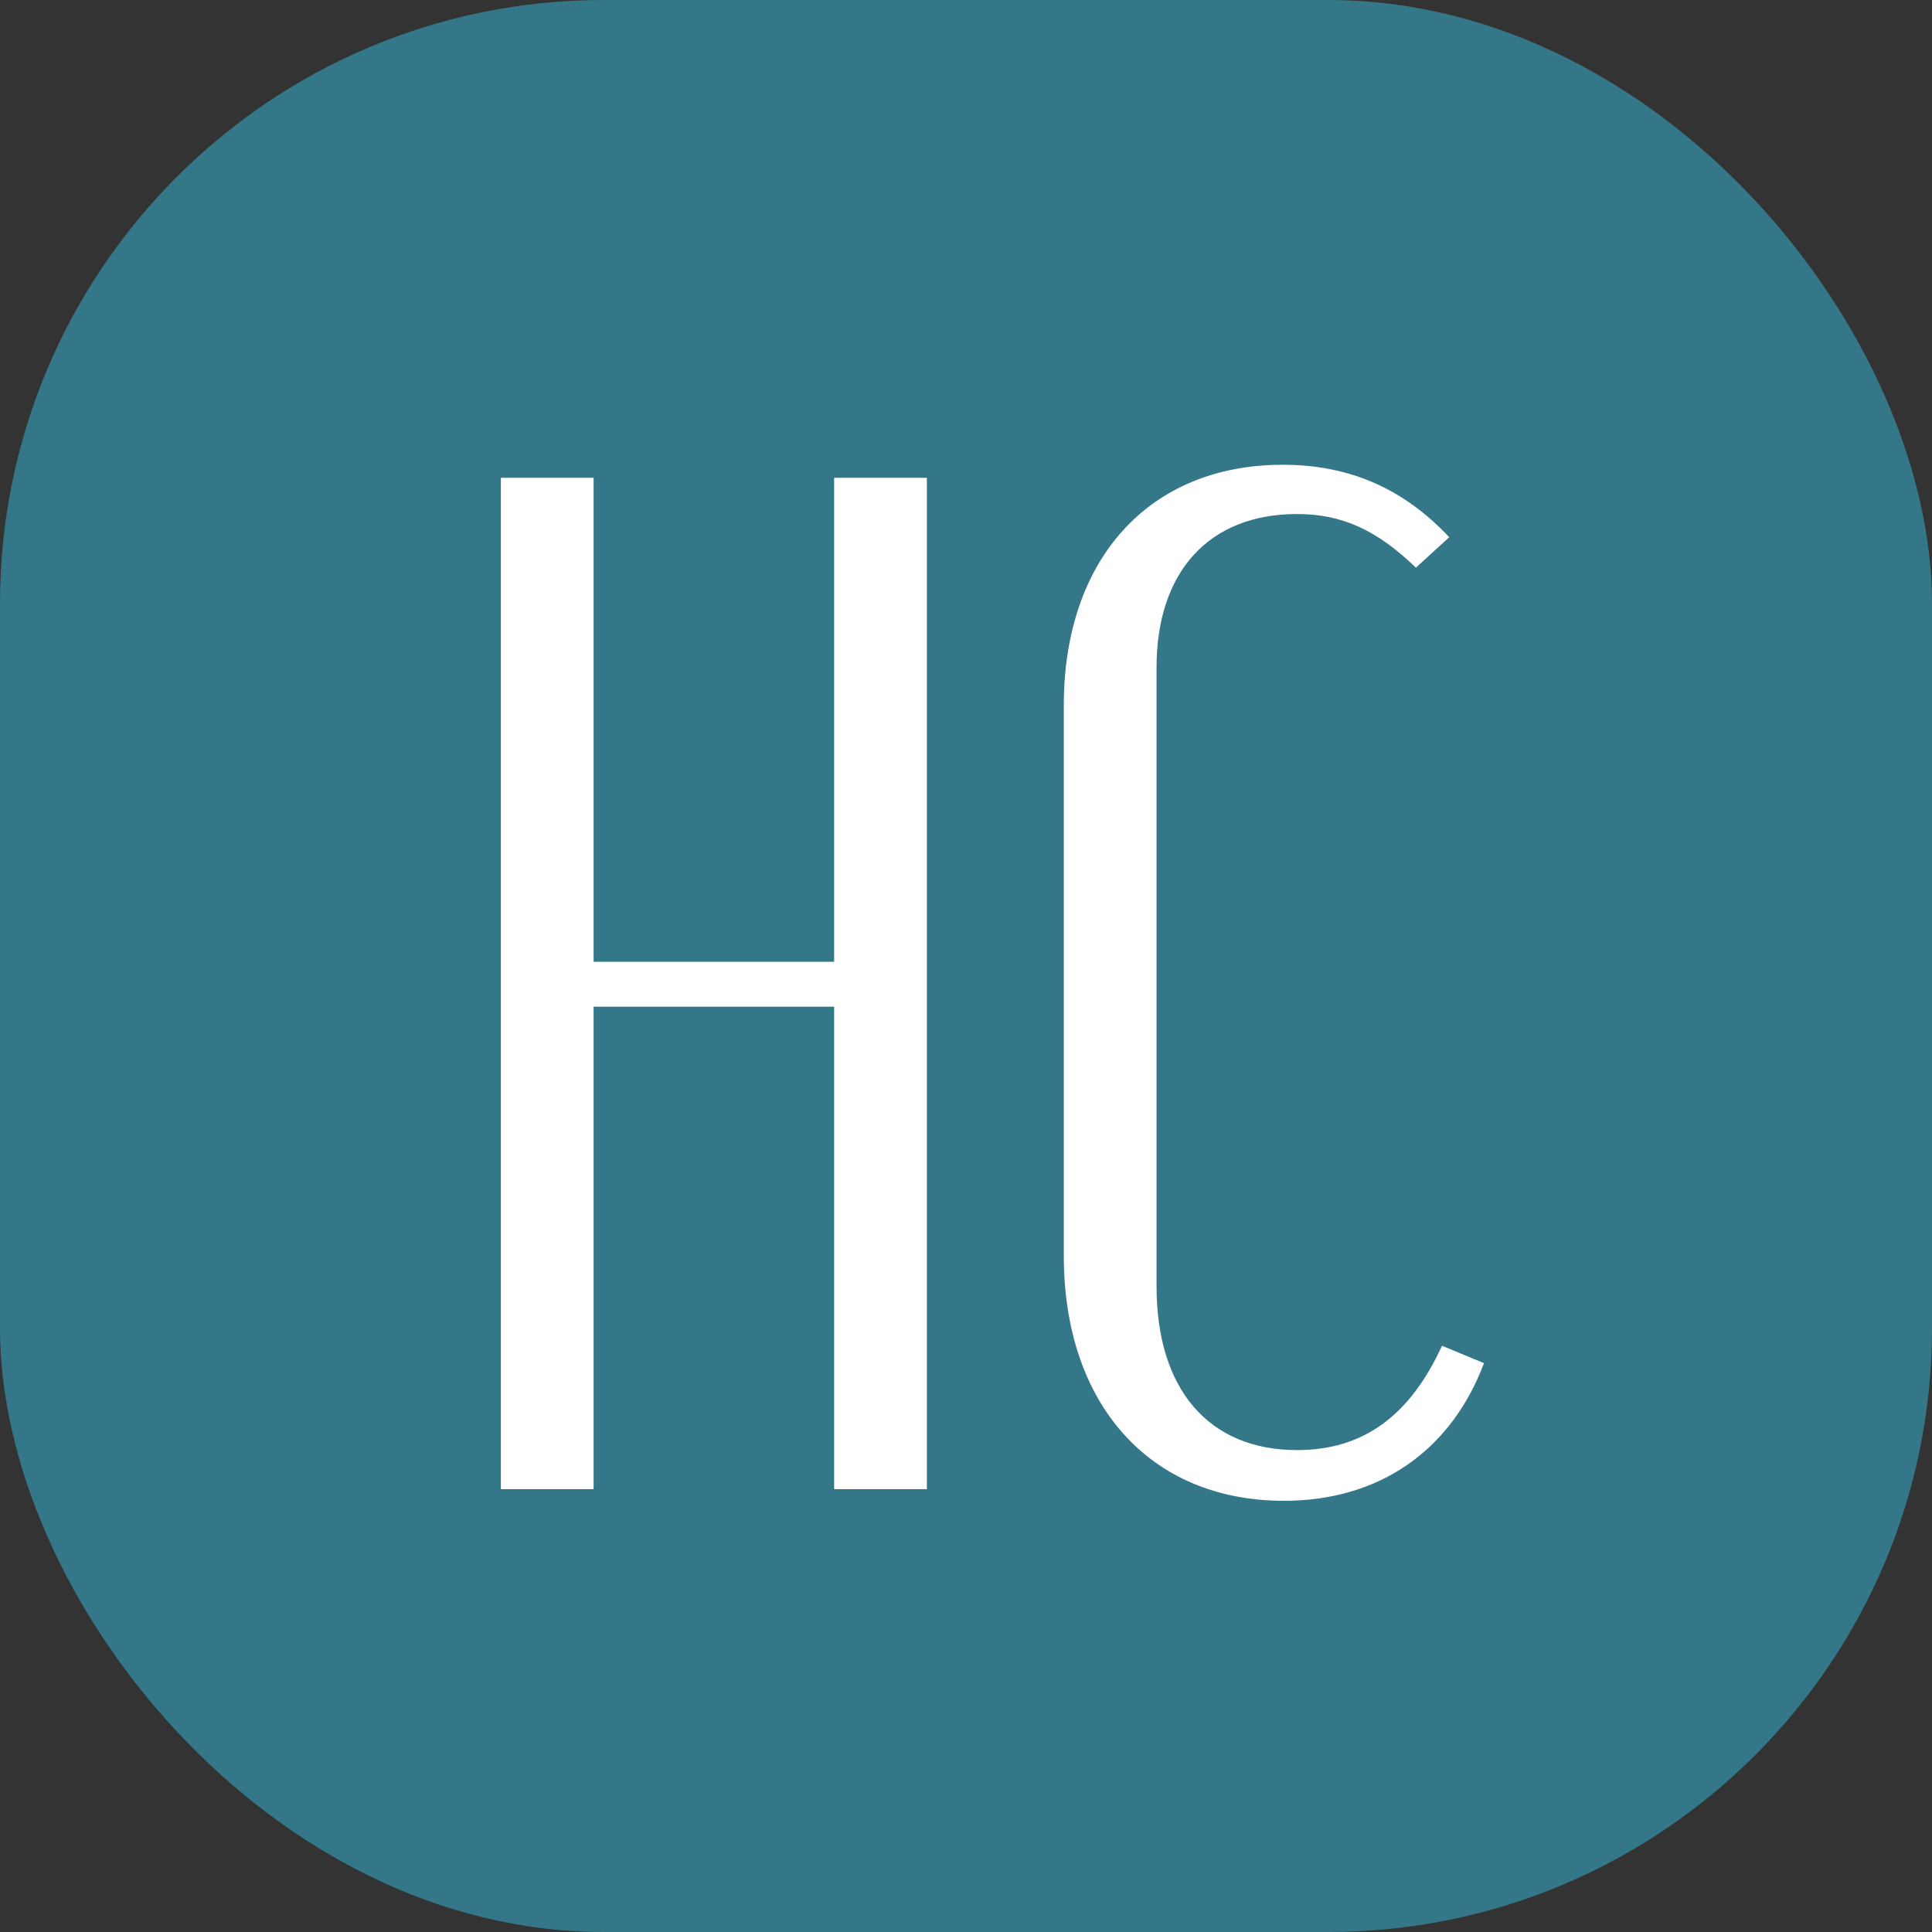
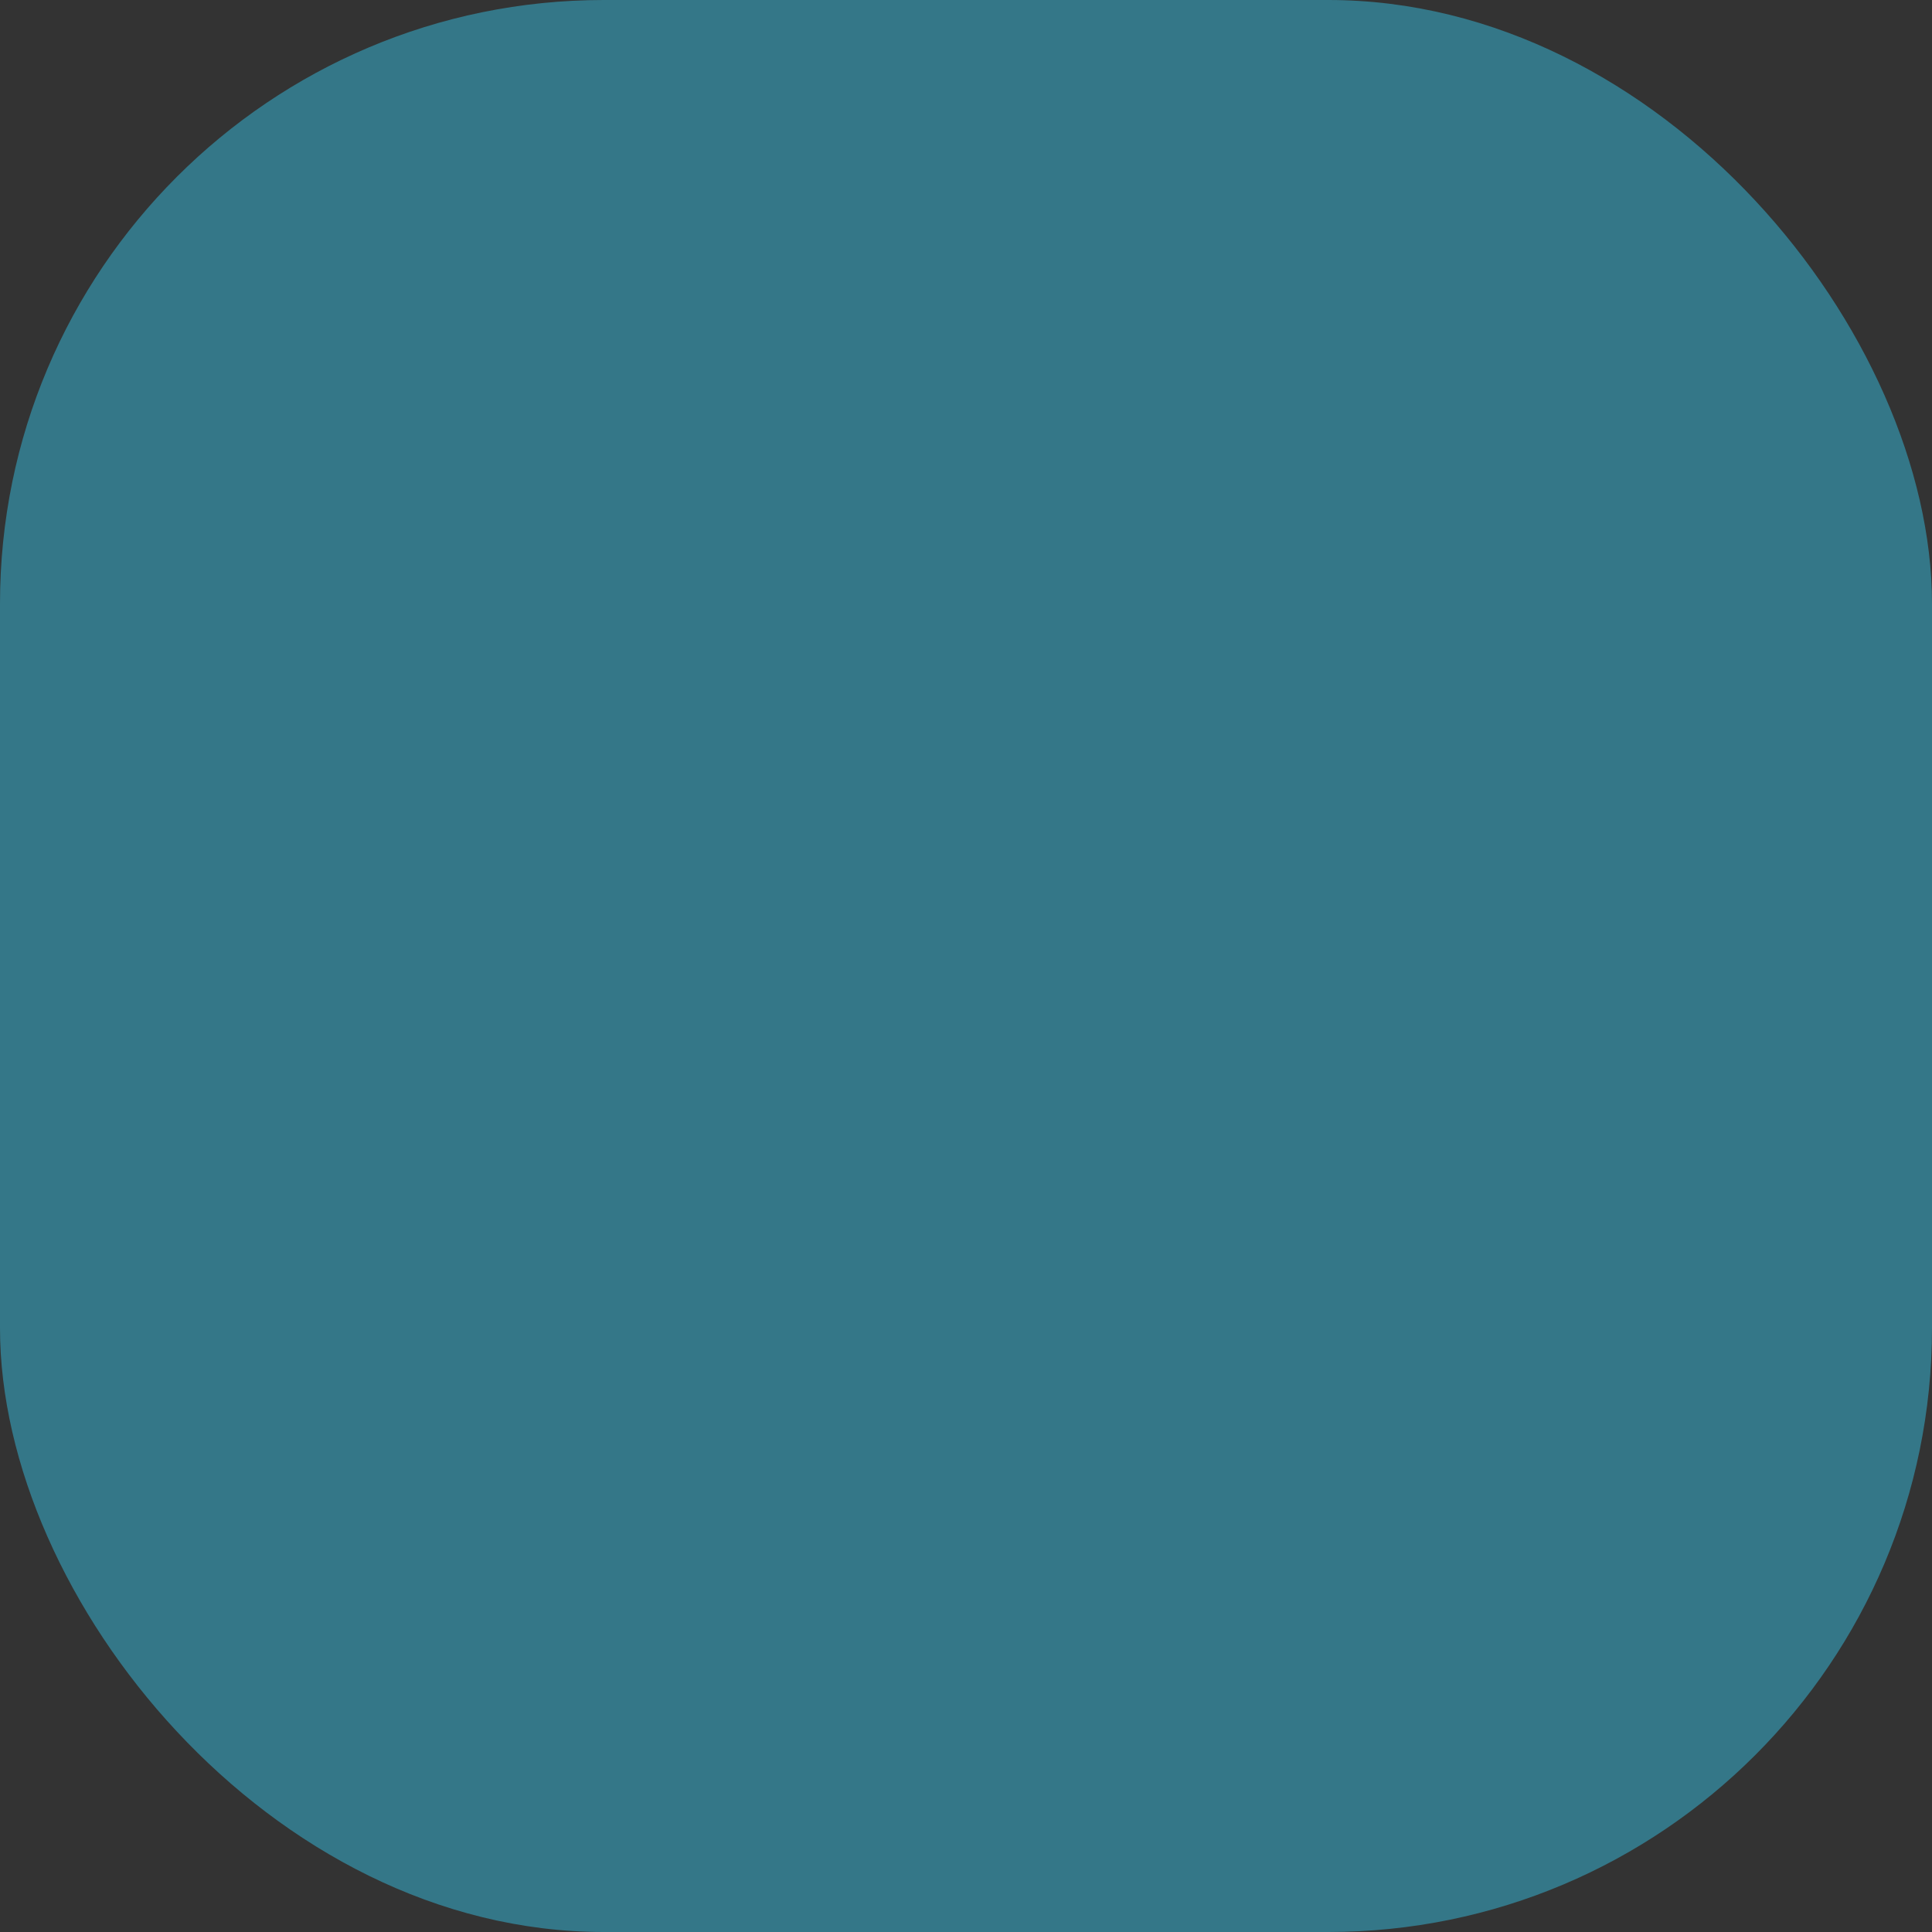
<svg xmlns="http://www.w3.org/2000/svg" width="32" height="32" viewBox="0 0 32 32" fill="none">
  <rect x="0" y="0" width="32" height="32" fill="#333333" stroke="none" />
  <g clip-path="url(#clip0_519_120)">
    <rect width="32" height="32" rx="10" fill="#347788" />
-     <path d="M8.296 7.914H9.832V15.93H13.816V7.914H15.352V24.666H13.816V16.674H9.832V24.666H8.296V7.914ZM17.62 20.802V11.682C17.62 9.258 19.036 7.698 21.244 7.698C22.372 7.698 23.26 8.106 24.004 8.898L23.452 9.402C22.804 8.778 22.228 8.514 21.484 8.514C20.02 8.514 19.156 9.474 19.156 11.058V21.306C19.156 23.01 20.02 24.018 21.484 24.018C22.588 24.018 23.356 23.442 23.884 22.29L24.58 22.578C24.028 24.042 22.828 24.858 21.268 24.858C19.036 24.858 17.62 23.25 17.62 20.802Z" fill="white" />
  </g>
  <defs>
    <clipPath id="clip0_519_120">
      <rect width="32" height="32" rx="10" fill="white" />
    </clipPath>
  </defs>
</svg>